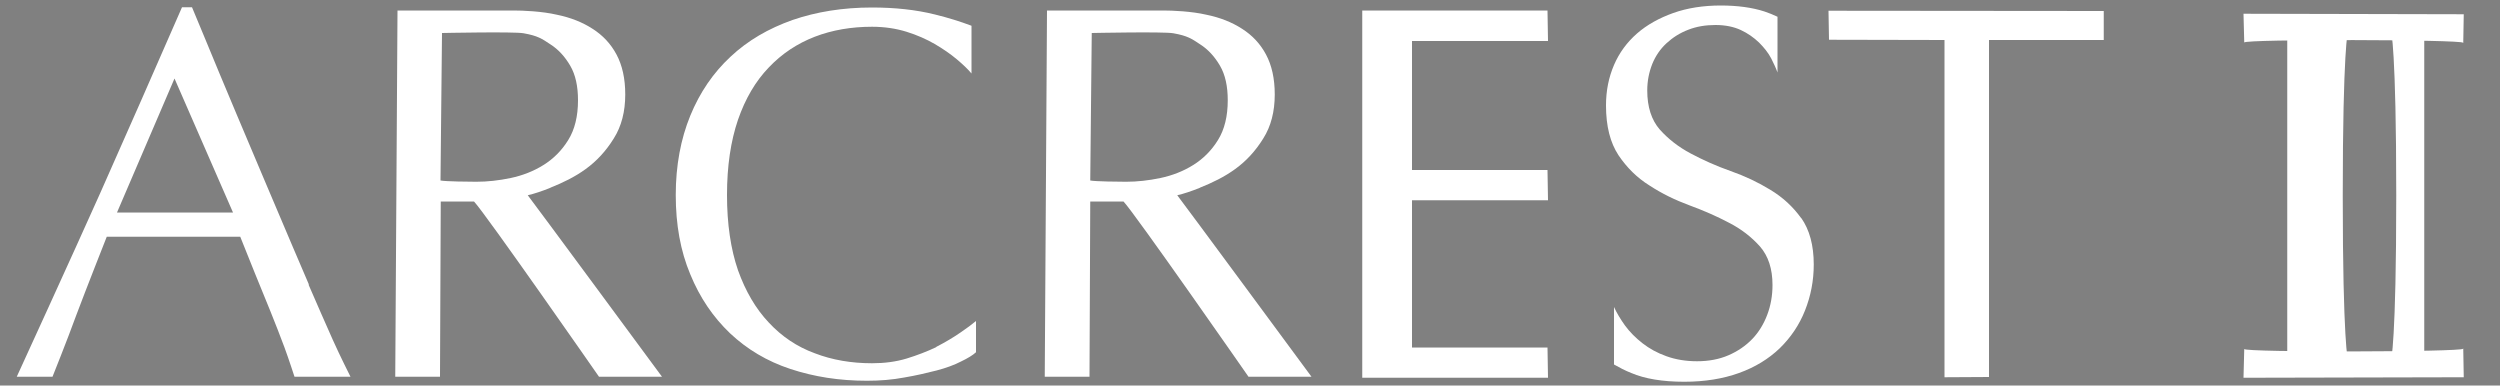
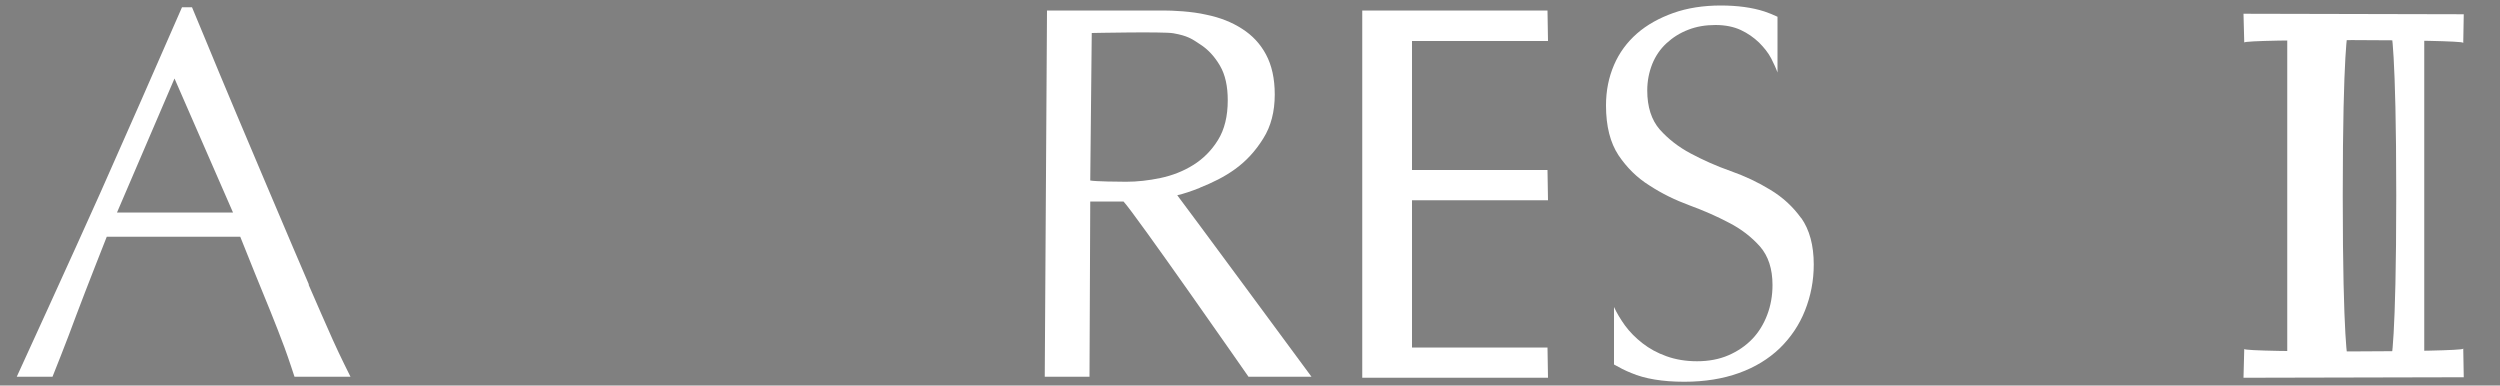
<svg xmlns="http://www.w3.org/2000/svg" id="Layer_1" version="1.1" viewBox="0 0 1000 154.2">
  <rect x="0" y="0" width="1000" height="154.2" fill="#808080" stroke="none" />
  <defs>
    <style>
      .st0 {
        fill: #231f20;
      }

      .st1 {
        fill: #fff;
      }
    </style>
  </defs>
  <g>
    <path class="st0" d="M-14.1-664.3c.8-.3,1.5-.7,2.2-1.2s1.3-1.1,1.7-1.9c.5-.8.7-1.7.7-2.7s-.2-1.8-.5-2.5c-.4-.7-.9-1.2-1.5-1.6-.6-.4-1.4-.7-2.2-.9-.9-.2-2.1-.3-2.7-.3h-7.3v22.8c-.1,0,2.6,0,2.6,0v-10.9h2.1c.7.7,7.8,10.9,7.8,10.9h3.9s-8.1-11-8.4-11.3c.4,0,.9-.3,1.4-.5M-18.7-664.7h-2.2v-9.2h5.2c.9.2,1.2.3,1.7.7.5.3.9.8,1.2,1.3.3.6.5,1.3.5,2.1s-.2,1.8-.6,2.5c-.4.7-.9,1.2-1.5,1.6-.6.4-1.3.7-2,.8-.7.2-1.5.2-2.1.2h-.2Z" />
    <polyline class="st0" points="48.2 -663.5 48.1 -665.4 39.7 -665.4 39.7 -673.5 48.2 -673.5 48.1 -675.4 36.6 -675.4 36.6 -652.4 48.2 -652.4 48.1 -654.3 39.7 -654.3 39.7 -663.5 48.2 -663.5" />
    <path class="st0" d="M-29.1-658.3c-.6-1.3-5-11.7-5.6-13.2-.6-1.5-1.2-2.9-1.7-4.1h-.6c-1.7,3.9-3.4,7.8-5.1,11.6-1.7,3.8-5.2,11.5-5.2,11.5h2.2s.9-2.3,1.5-3.8,1.9-4.9,1.9-4.9h8.3s.6,1.5.9,2.3c.3.8.7,1.6,1,2.4.3.8.6,1.5.9,2.2s.6,1.8.6,1.8h3.5s-.7-1.3-1.1-2.3c-.5-1-1-2.2-1.5-3.4M-41.1-662.8l3.6-8.4,3.7,8.4h-7.3Z" />
    <path class="st0" d="M10-654.3c-.6.3-1.2.5-1.8.7-.7.2-1.4.3-2.2.3-1.3,0-2.5-.2-3.6-.6-1.1-.4-2.1-1-2.9-1.9-.8-.9-1.5-1.9-1.9-3.3-.5-1.3-.7-2.9-.7-4.7s.2-3.4.7-4.7,1.1-2.4,1.9-3.3c.8-.9,1.8-1.5,2.9-1.9,1.1-.4,2.3-.6,3.6-.6s1.5,0,2.2.3,1.2.5,1.8.8c.5.3,1,.6,1.4.9.4.3.7.6.9.9v-3c-.7-.3-1.5-.5-2.3-.7-1.2-.3-2.5-.4-3.9-.4s-3.5.3-5,.8-2.8,1.3-3.9,2.3c-1.1,1-1.9,2.2-2.5,3.7-.6,1.4-.9,3.1-.9,5s.3,3.5.9,4.9,1.4,2.7,2.5,3.7,2.3,1.7,3.8,2.2,3,.7,4.8.7,1.6,0,2.3-.2c.7,0,1.4-.3,2-.4.6-.2,1.1-.3,1.5-.6.4-.2.7-.4.9-.6v-1.9c-.3.2-.5.4-1,.7-.4.3-.9.6-1.5.9" />
-     <path class="st0" d="M64-662.4c-.5-.7-1.2-1.3-1.9-1.8-.8-.5-1.6-.9-2.5-1.2s-1.7-.7-2.5-1.1c-.8-.4-1.4-.9-1.9-1.5s-.8-1.4-.8-2.4,0-1.1.3-1.6.5-.9.9-1.3c.4-.4.8-.6,1.4-.8.5-.2,1.1-.3,1.7-.3s1.1,0,1.6.3c.4.2.8.5,1.1.8s.6.6.8,1c.2.3.3.6.4.9v-3.5c-.3,0-.5-.2-.8-.3-.8-.3-1.7-.4-2.7-.4s-2.1.2-3,.5-1.6.7-2.3,1.3c-.6.5-1.1,1.2-1.4,2-.3.8-.5,1.6-.5,2.5s.3,2.3.8,3.1,1.2,1.4,1.9,1.9c.8.5,1.6.9,2.5,1.2s1.7.7,2.5,1.1c.8.4,1.4.9,1.9,1.5s.8,1.4.8,2.4,0,1.3-.3,1.9c-.2.6-.5,1.1-.9,1.5s-.9.8-1.5,1c-.6.3-1.2.4-2,.4s-1.3,0-1.9-.3c-.6-.2-1.1-.5-1.5-.8s-.8-.7-1.1-1.1c-.3-.4-.5-.8-.7-1.2v3.6c.3.2.7.4,1.1.5.8.4,1.9.5,3.3.5s2.4-.2,3.4-.5c1-.4,1.8-.9,2.5-1.5.7-.7,1.2-1.5,1.6-2.4.4-.9.5-1.9.5-2.9s-.3-2.2-.8-2.9" />
    <polyline class="st0" points="82.9 -673.5 82.9 -675.3 65.7 -675.3 65.7 -673.5 72.9 -673.5 72.9 -652.5 75.7 -652.5 75.7 -673.5 82.9 -673.5" />
    <path class="st0" d="M26.5-664.3c.8-.3,1.5-.7,2.2-1.2s1.3-1.1,1.7-1.9c.5-.8.7-1.7.7-2.7s-.2-1.8-.5-2.5c-.4-.7-.9-1.2-1.5-1.6-.6-.4-1.4-.7-2.2-.9-.9-.2-2.1-.3-2.7-.3h-7.3v22.8c-.1,0,2.6,0,2.6,0v-10.9h2.1c.7.7,7.8,10.9,7.8,10.9h3.9s-8.1-11-8.4-11.3c.4,0,.9-.3,1.4-.5M21.8-664.7h-2.2v-9.2h5.2c.9.2,1.2.3,1.7.7.5.3.9.8,1.2,1.3.3.6.5,1.3.5,2.1s-.2,1.8-.6,2.5-.9,1.2-1.5,1.6c-.6.4-1.3.7-2,.8-.7.2-1.5.2-2.1.2h-.2Z" />
    <path class="st0" d="M105.9-673.3v-1.8h-13.7v1.8c0-.2,13.7-.2,13.7,0" />
-     <path class="st0" d="M105.9-654.3v1.8h-13.7v-1.8c0,.2,13.7.2,13.7,0" />
+     <path class="st0" d="M105.9-654.3v1.8h-13.7v-1.8" />
    <path class="st0" d="M103.5-653.5v-20.6h-2.1s.3,1.1.3,10.3-.3,10.3-.3,10.3h2.1" />
    <path class="st0" d="M98.7-653.5s-.3-1.1-.3-10.3.3-10.3.3-10.3h-3.8v20.6h3.8" />
  </g>
  <g>
    <g>
-       <path class="st1" d="M220.1,75.1c5-2,9.8-4.3,14.2-7.5,4.4-3.2,8.1-7.2,11.2-12.2,3.1-4.9,4.6-10.8,4.6-17.6,0-6.4-1.2-11.7-3.5-16-2.3-4.3-5.5-7.7-9.6-10.3-4-2.6-8.8-4.5-14.2-5.6-6-1.4-13.6-1.7-17.3-1.7-.9,0-46.5,0-46.5,0l-.9,146.5h17.9s.3-70.1.3-70.1h13.3c4.5,4.7,50,70.1,50,70.1h25.2s-52-70.5-53.7-72.6c2.6-.6,5.6-1.6,9.1-3ZM190.5,72.7c-2.8,0-12.2-.1-14.3-.5l.6-59s28.8-.6,32.6.1c5.7,1,7.4,2.2,10.7,4.4,3.3,2.1,5.9,5,8,8.6,2.1,3.6,3.1,8.2,3.1,13.8,0,6.4-1.3,11.7-3.9,15.9-2.6,4.2-5.9,7.5-9.9,10-4,2.5-8.4,4.2-13.1,5.2-4.8,1-9.3,1.5-13.8,1.5Z" />
      <polygon class="st1" points="619.2 80.1 619 68 564.8 68 564.8 16.4 619.2 16.4 619 4.2 544.9 4.2 544.9 4.6 544.9 4.6 544.9 151.1 545 151.1 545 151.1 619.2 151.1 619 139 564.8 139 564.8 80.1 619.2 80.1" />
      <path class="st1" d="M123.6,113.9c-3.6-8.2-31.9-75-35.8-84.5-3.9-9.5-7.6-18.3-11-26.5h-4c-11,25.2-21.9,50-32.7,74.3C29.2,101.6,6.7,150.7,6.7,150.7h14.3s5.9-14.7,9.5-24.6c3.7-9.9,12.2-31.4,12.2-31.4h53.4s3.8,9.5,5.9,14.7c2.1,5.1,4.2,10.2,6.2,15.2,2,5,3.9,9.8,5.6,14.4,1.7,4.6,4,11.7,4,11.7h22.4s-4.2-8.3-7.1-14.8c-2.9-6.5-6.1-13.8-9.7-22.1ZM46.8,85l23-53.6,23.4,53.6h-46.5Z" />
-       <path class="st1" d="M374.4,138.9c-3.6,1.7-7.5,3.2-11.7,4.5-4.3,1.3-8.9,1.9-13.9,1.9-8.2,0-15.9-1.3-22.9-4-7.1-2.6-13.2-6.7-18.4-12.3-5.2-5.5-9.3-12.5-12.3-20.9-2.9-8.4-4.4-18.5-4.4-30.1,0-11.6,1.5-21.6,4.4-30.1,2.9-8.4,7-15.4,12.3-20.9,5.2-5.5,11.4-9.6,18.4-12.3,7-2.7,14.7-4,22.9-4,5,0,9.6.7,13.8,2,4.2,1.3,8,3,11.3,4.9,3.4,2,6.3,4,8.8,6.1,2.5,2.1,4.5,4,5.9,5.7,0,0,0-17.3,0-19.1-4.5-1.7-9.3-3.2-14.6-4.5-7.6-1.9-16-2.8-25.2-2.8-11.6,0-22.2,1.7-31.8,5-9.6,3.4-17.9,8.2-24.8,14.7-6.9,6.4-12.3,14.3-16.1,23.6-3.8,9.3-5.8,19.9-5.8,31.7,0,11.9,1.9,22.4,5.8,31.7,3.8,9.3,9.1,17.1,15.9,23.6,6.8,6.4,14.8,11.2,24.2,14.3,9.4,3.1,19.5,4.7,30.6,4.7,5.2,0,10.1-.4,14.9-1.3,4.7-.8,9-1.8,12.9-2.8,3.8-1,7.1-2.2,9.8-3.6,2.7-1.3,4.7-2.5,6-3.7v-12.5c-1.8,1.5-3.3,2.6-6.2,4.6-2.9,2-6.1,3.9-9.6,5.7Z" />
      <path class="st1" d="M720.5,87.3c-3.3-4.6-7.4-8.4-12.4-11.4-4.9-3-10.2-5.5-15.9-7.5-5.7-2-11-4.4-15.9-7-4.9-2.6-9-5.8-12.4-9.6-3.3-3.8-5-9-5-15.6,0-3.8.7-7.3,2-10.6,1.3-3.2,3.2-6,5.7-8.3,2.5-2.3,5.3-4.1,8.7-5.4,3.3-1.3,6.9-1.9,10.9-1.9,3.9,0,7.3.7,10.1,2,2.8,1.3,5.2,3,7.3,5,2,2,3.7,4.1,4.9,6.4,1,2,1.9,3.9,2.5,5.6V6.7c-1.7-.8-3.4-1.5-5.2-2.1-4.9-1.6-10.8-2.4-17.5-2.4-7,0-13.4,1-19,3-5.6,2-10.5,4.7-14.5,8.2-4,3.5-7.1,7.7-9.2,12.6-2.1,4.9-3.2,10.2-3.2,16.2,0,8.3,1.7,14.9,5,19.9,3.3,4.9,7.4,9,12.4,12.1,4.9,3.2,10.2,5.8,15.9,7.9,5.7,2.1,11,4.4,15.9,7,4.9,2.5,9,5.7,12.4,9.5,3.3,3.8,5,8.9,5,15.4,0,4.2-.7,8.2-2.1,11.9-1.4,3.7-3.4,7-6,9.7-2.6,2.7-5.8,4.9-9.5,6.5-3.7,1.6-7.9,2.4-12.6,2.4-4.5,0-8.6-.7-12.2-2-3.7-1.3-6.9-3.1-9.6-5.2-2.7-2.1-5.1-4.5-7-7.1-1.8-2.5-3.3-5-4.4-7.4v23c2.1,1.2,4.4,2.4,6.9,3.4,5.4,2.3,12.5,3.5,21.2,3.5,8.2,0,15.5-1.2,21.9-3.5,6.4-2.3,11.8-5.6,16.3-9.9,4.4-4.3,7.8-9.3,10.1-15.1,2.3-5.8,3.5-11.9,3.5-18.4,0-7.7-1.7-13.9-5-18.6Z" />
-       <polygon class="st1" points="841.5 16 841.5 4.4 731.4 4.3 731.6 15.9 777.8 16 777.8 150.9 795.6 150.8 795.6 16 841.5 16" />
      <path class="st1" d="M479.9,75.1c5-2,9.8-4.3,14.2-7.5,4.4-3.2,8.1-7.2,11.2-12.2,3.1-4.9,4.6-10.8,4.6-17.6,0-6.4-1.2-11.7-3.5-16-2.3-4.3-5.5-7.7-9.6-10.3-4-2.6-8.8-4.5-14.2-5.6-6-1.4-13.6-1.7-17.3-1.7-.9,0-46.5,0-46.5,0l-.9,146.5h17.9s.3-70.1.3-70.1h13.3c4.5,4.7,50,70.1,50,70.1h25.2s-52-70.5-53.7-72.6c2.6-.6,5.6-1.6,9.1-3ZM450.4,72.7c-2.8,0-12.2-.1-14.3-.5l.6-59s28.8-.6,32.6.1c5.7,1,7.4,2.2,10.7,4.4,3.3,2.1,5.9,5,8,8.6,2.1,3.6,3.1,8.2,3.1,13.8,0,6.4-1.3,11.7-3.9,15.9-2.6,4.2-5.9,7.5-9.9,10-4,2.5-8.4,4.2-13.1,5.2-4.8,1-9.3,1.5-13.8,1.5Z" />
    </g>
    <path class="st1" d="M985.3,17.2l.2-11.5-88.1-.2.3,11.5c0-1.4,87.5-1.2,87.5.1Z" />
    <path class="st1" d="M985.3,139.4l.2,11.5-88.1.2.3-11.5c0,1.4,87.5,1.2,87.5-.1Z" />
    <path class="st1" d="M969.7,144.3V12.2s-13.3,0-13.3,0c0,0,2.1,7,2.1,66,0,59-2.1,66-2.1,66h13.3Z" />
    <path class="st1" d="M939.2,144.3s-2.1-7.1-2.1-66c0-59,2.1-66,2.1-66h-24.3s0,132.1,0,132.1h24.3Z" />
  </g>
</svg>